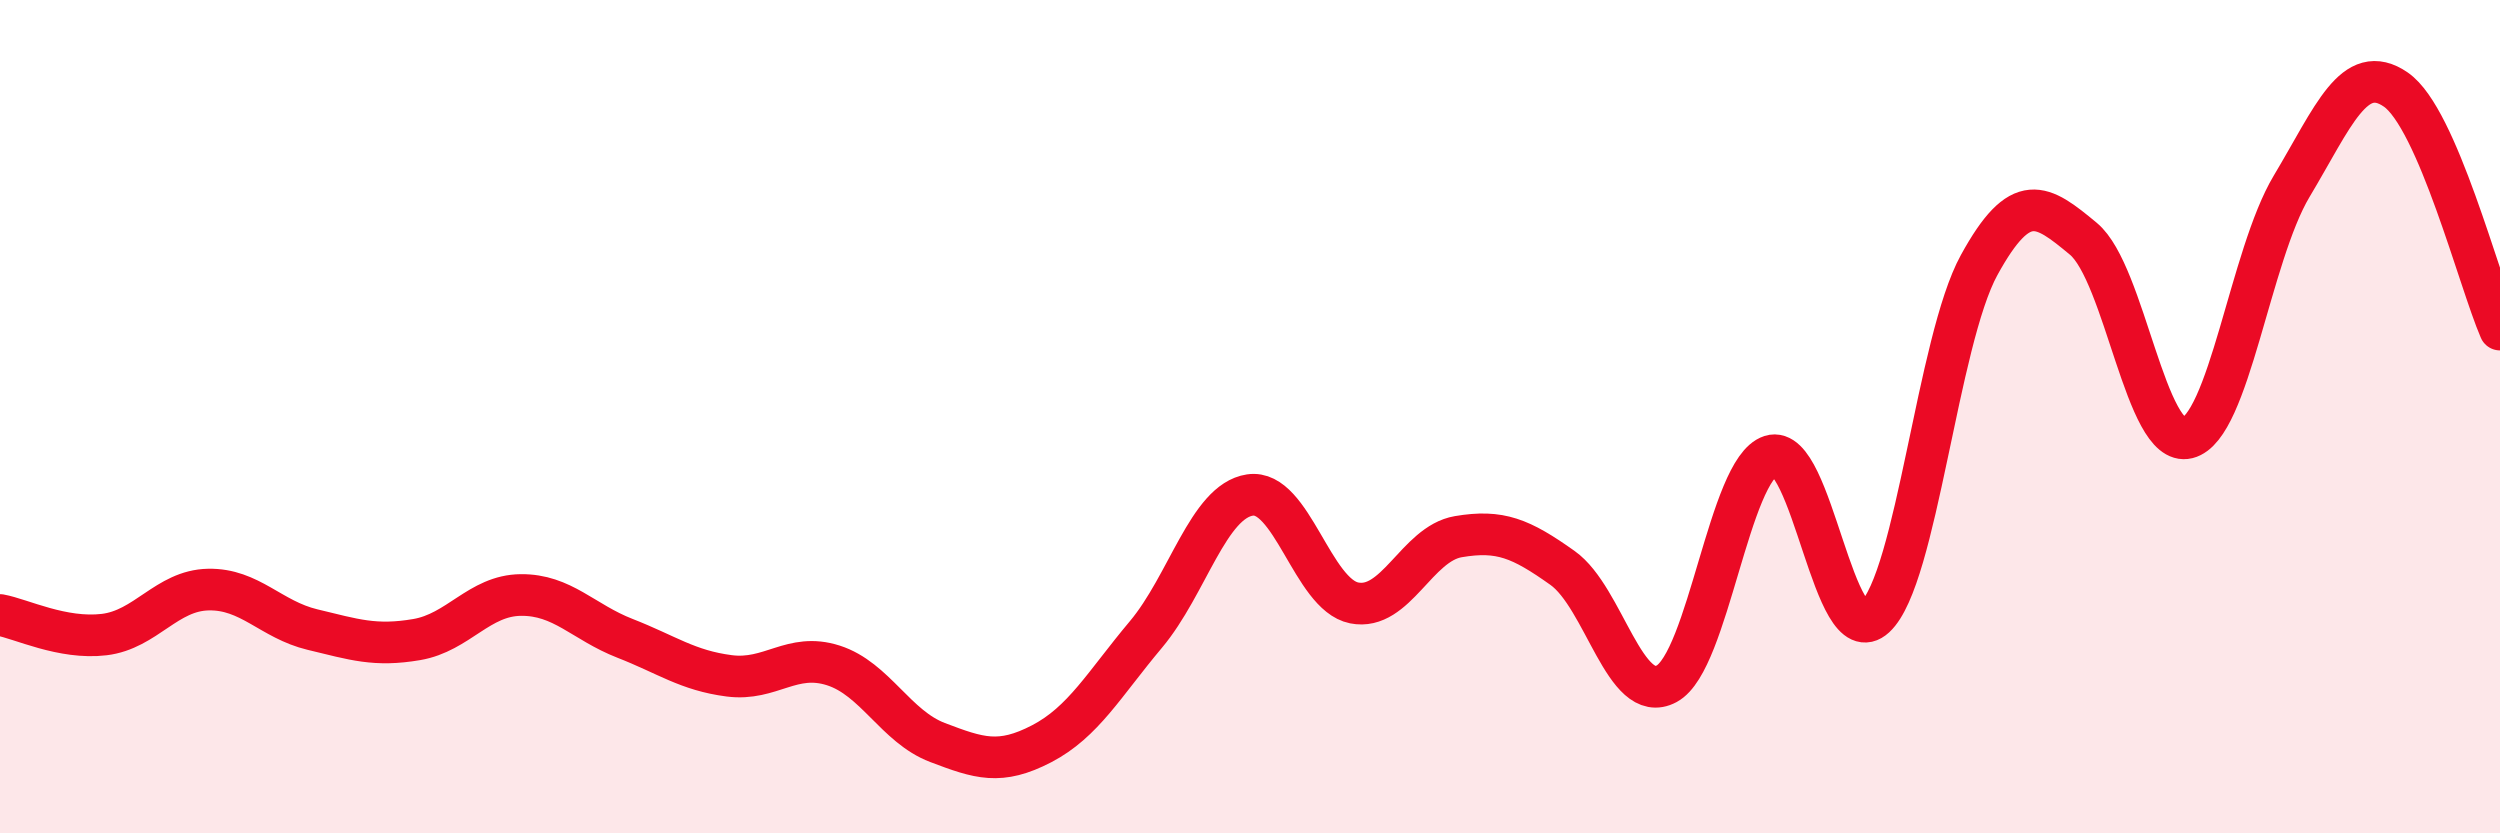
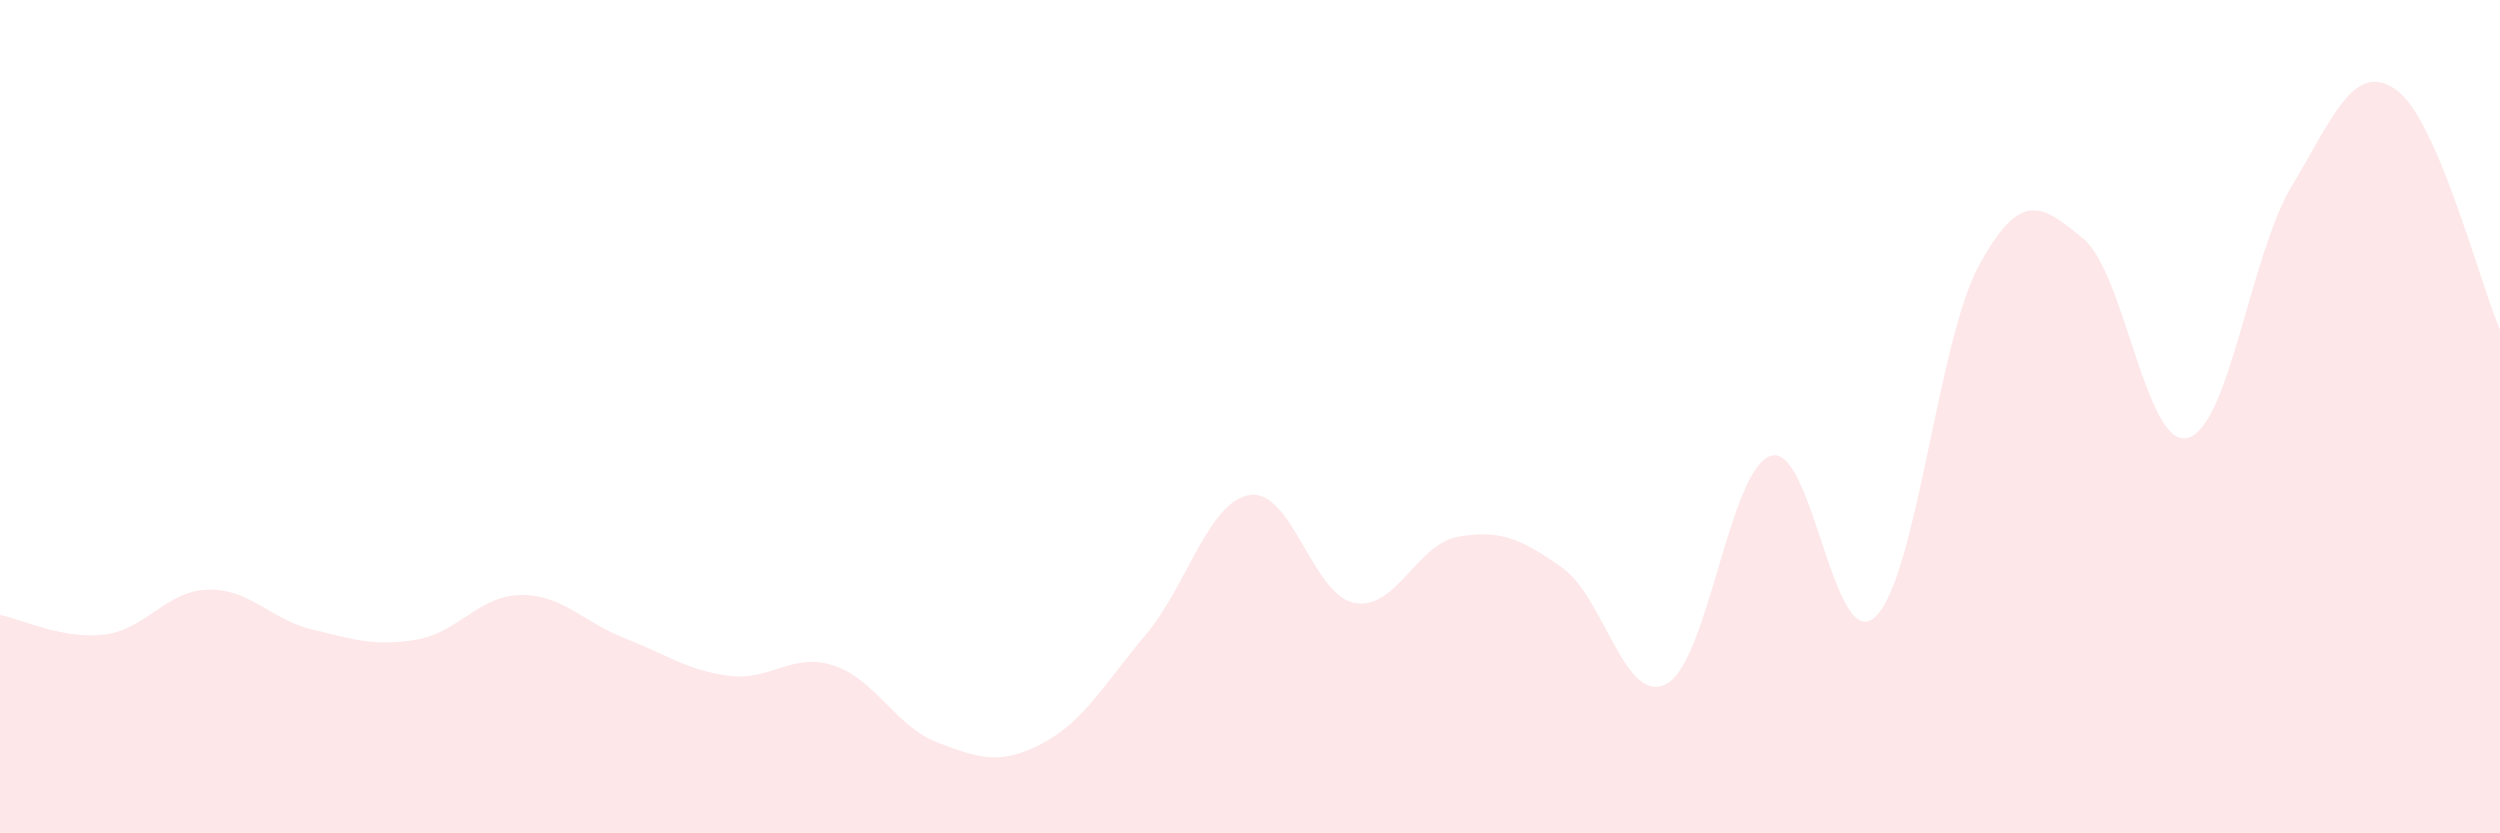
<svg xmlns="http://www.w3.org/2000/svg" width="60" height="20" viewBox="0 0 60 20">
  <path d="M 0,14.76 C 0.5,14.85 1.5,15.35 2.5,15.23 C 3.5,15.11 4,14.17 5,14.15 C 6,14.13 6.5,14.87 7.5,15.11 C 8.5,15.35 9,15.52 10,15.35 C 11,15.18 11.5,14.29 12.5,14.28 C 13.5,14.27 14,14.93 15,15.32 C 16,15.71 16.5,16.09 17.5,16.22 C 18.5,16.35 19,15.65 20,15.97 C 21,16.29 21.5,17.44 22.5,17.82 C 23.5,18.2 24,18.37 25,17.85 C 26,17.33 26.5,16.42 27.5,15.23 C 28.5,14.04 29,12.03 30,11.88 C 31,11.73 31.5,14.27 32.5,14.47 C 33.5,14.67 34,13.05 35,12.88 C 36,12.71 36.5,12.92 37.5,13.63 C 38.5,14.34 39,16.95 40,16.41 C 41,15.87 41.5,11.26 42.5,10.94 C 43.5,10.62 44,15.73 45,14.81 C 46,13.89 46.5,8.18 47.5,6.36 C 48.5,4.54 49,4.9 50,5.73 C 51,6.56 51.5,10.76 52.5,10.51 C 53.5,10.26 54,6.14 55,4.47 C 56,2.8 56.5,1.46 57.5,2.15 C 58.5,2.84 59.5,6.76 60,7.91L60 20L0 20Z" fill="#EB0A25" opacity="0.1" stroke-linecap="round" stroke-linejoin="round" />
-   <path d="M 0,14.76 C 0.5,14.85 1.5,15.35 2.5,15.23 C 3.5,15.11 4,14.17 5,14.15 C 6,14.13 6.5,14.87 7.5,15.11 C 8.5,15.35 9,15.52 10,15.35 C 11,15.18 11.5,14.29 12.5,14.28 C 13.5,14.27 14,14.93 15,15.32 C 16,15.71 16.5,16.09 17.5,16.22 C 18.5,16.35 19,15.65 20,15.97 C 21,16.29 21.5,17.44 22.5,17.82 C 23.5,18.2 24,18.37 25,17.85 C 26,17.33 26.5,16.42 27.5,15.23 C 28.5,14.04 29,12.03 30,11.88 C 31,11.73 31.5,14.27 32.5,14.47 C 33.5,14.67 34,13.05 35,12.88 C 36,12.71 36.5,12.92 37.5,13.63 C 38.5,14.34 39,16.95 40,16.41 C 41,15.87 41.5,11.26 42.5,10.94 C 43.5,10.62 44,15.73 45,14.81 C 46,13.89 46.5,8.18 47.5,6.36 C 48.5,4.54 49,4.9 50,5.73 C 51,6.56 51.5,10.76 52.5,10.51 C 53.5,10.26 54,6.14 55,4.47 C 56,2.8 56.5,1.46 57.5,2.15 C 58.5,2.84 59.5,6.76 60,7.91" stroke="#EB0A25" stroke-width="1" fill="none" stroke-linecap="round" stroke-linejoin="round" />
</svg>